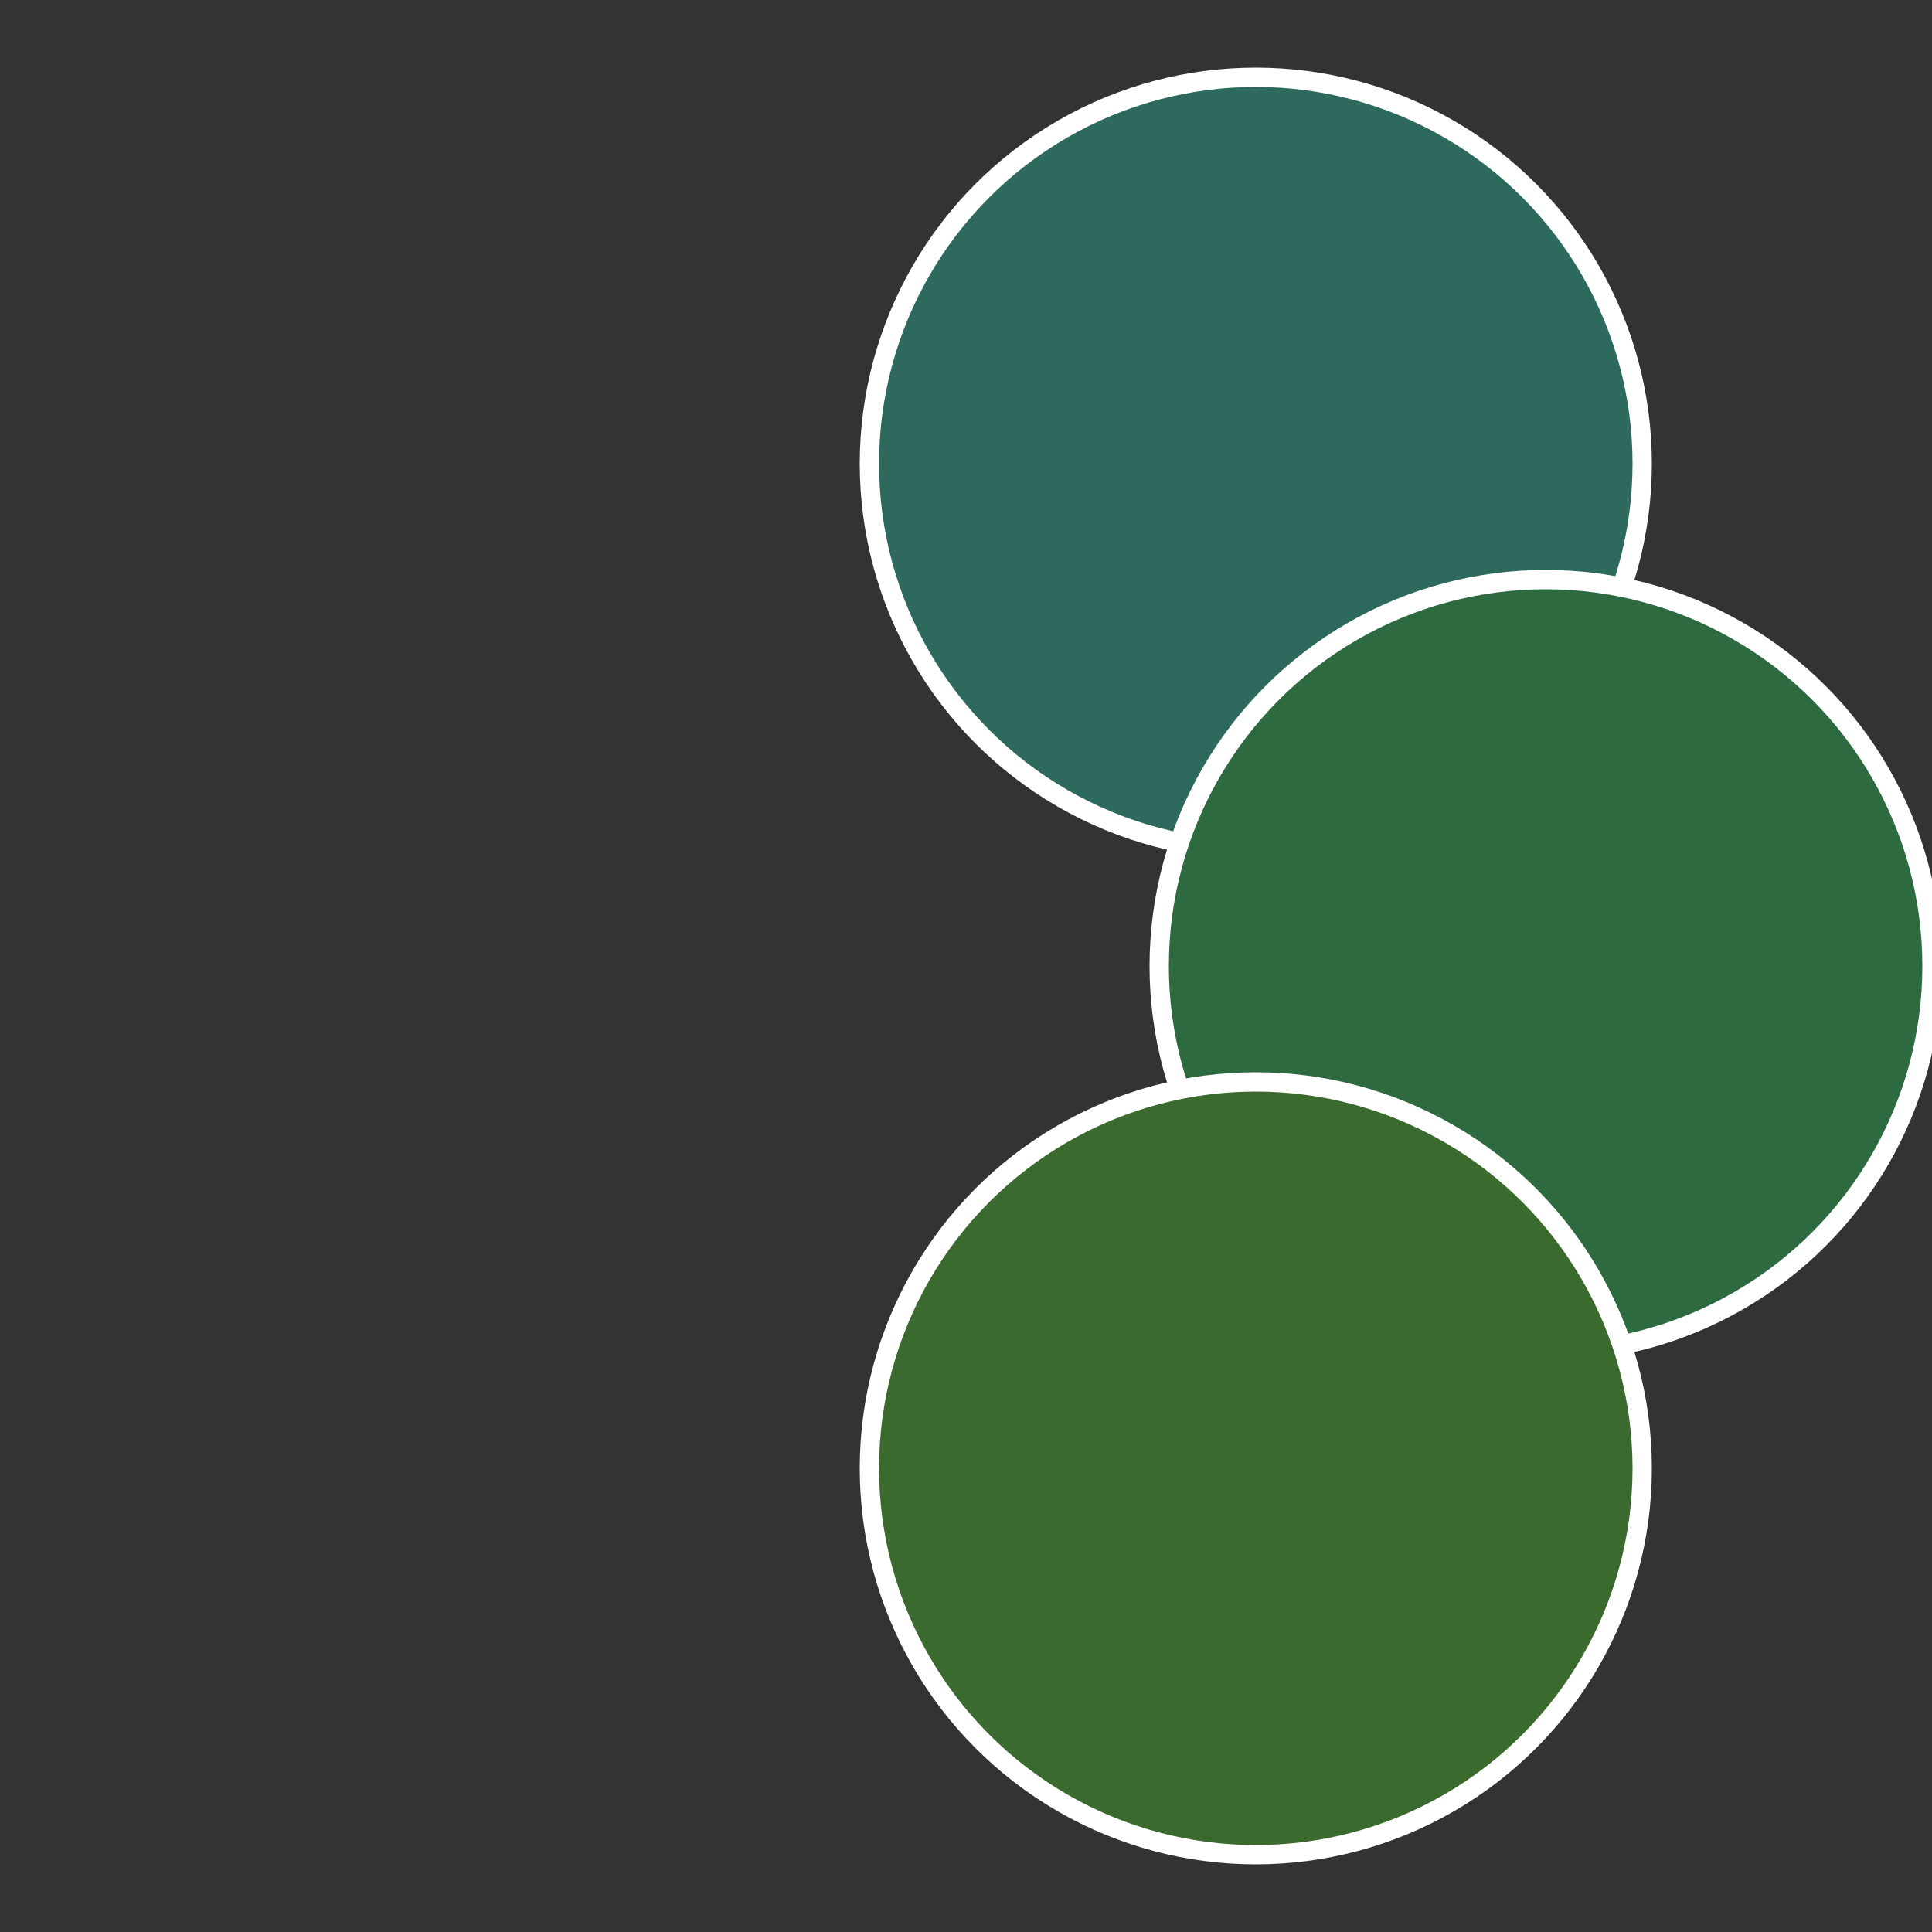
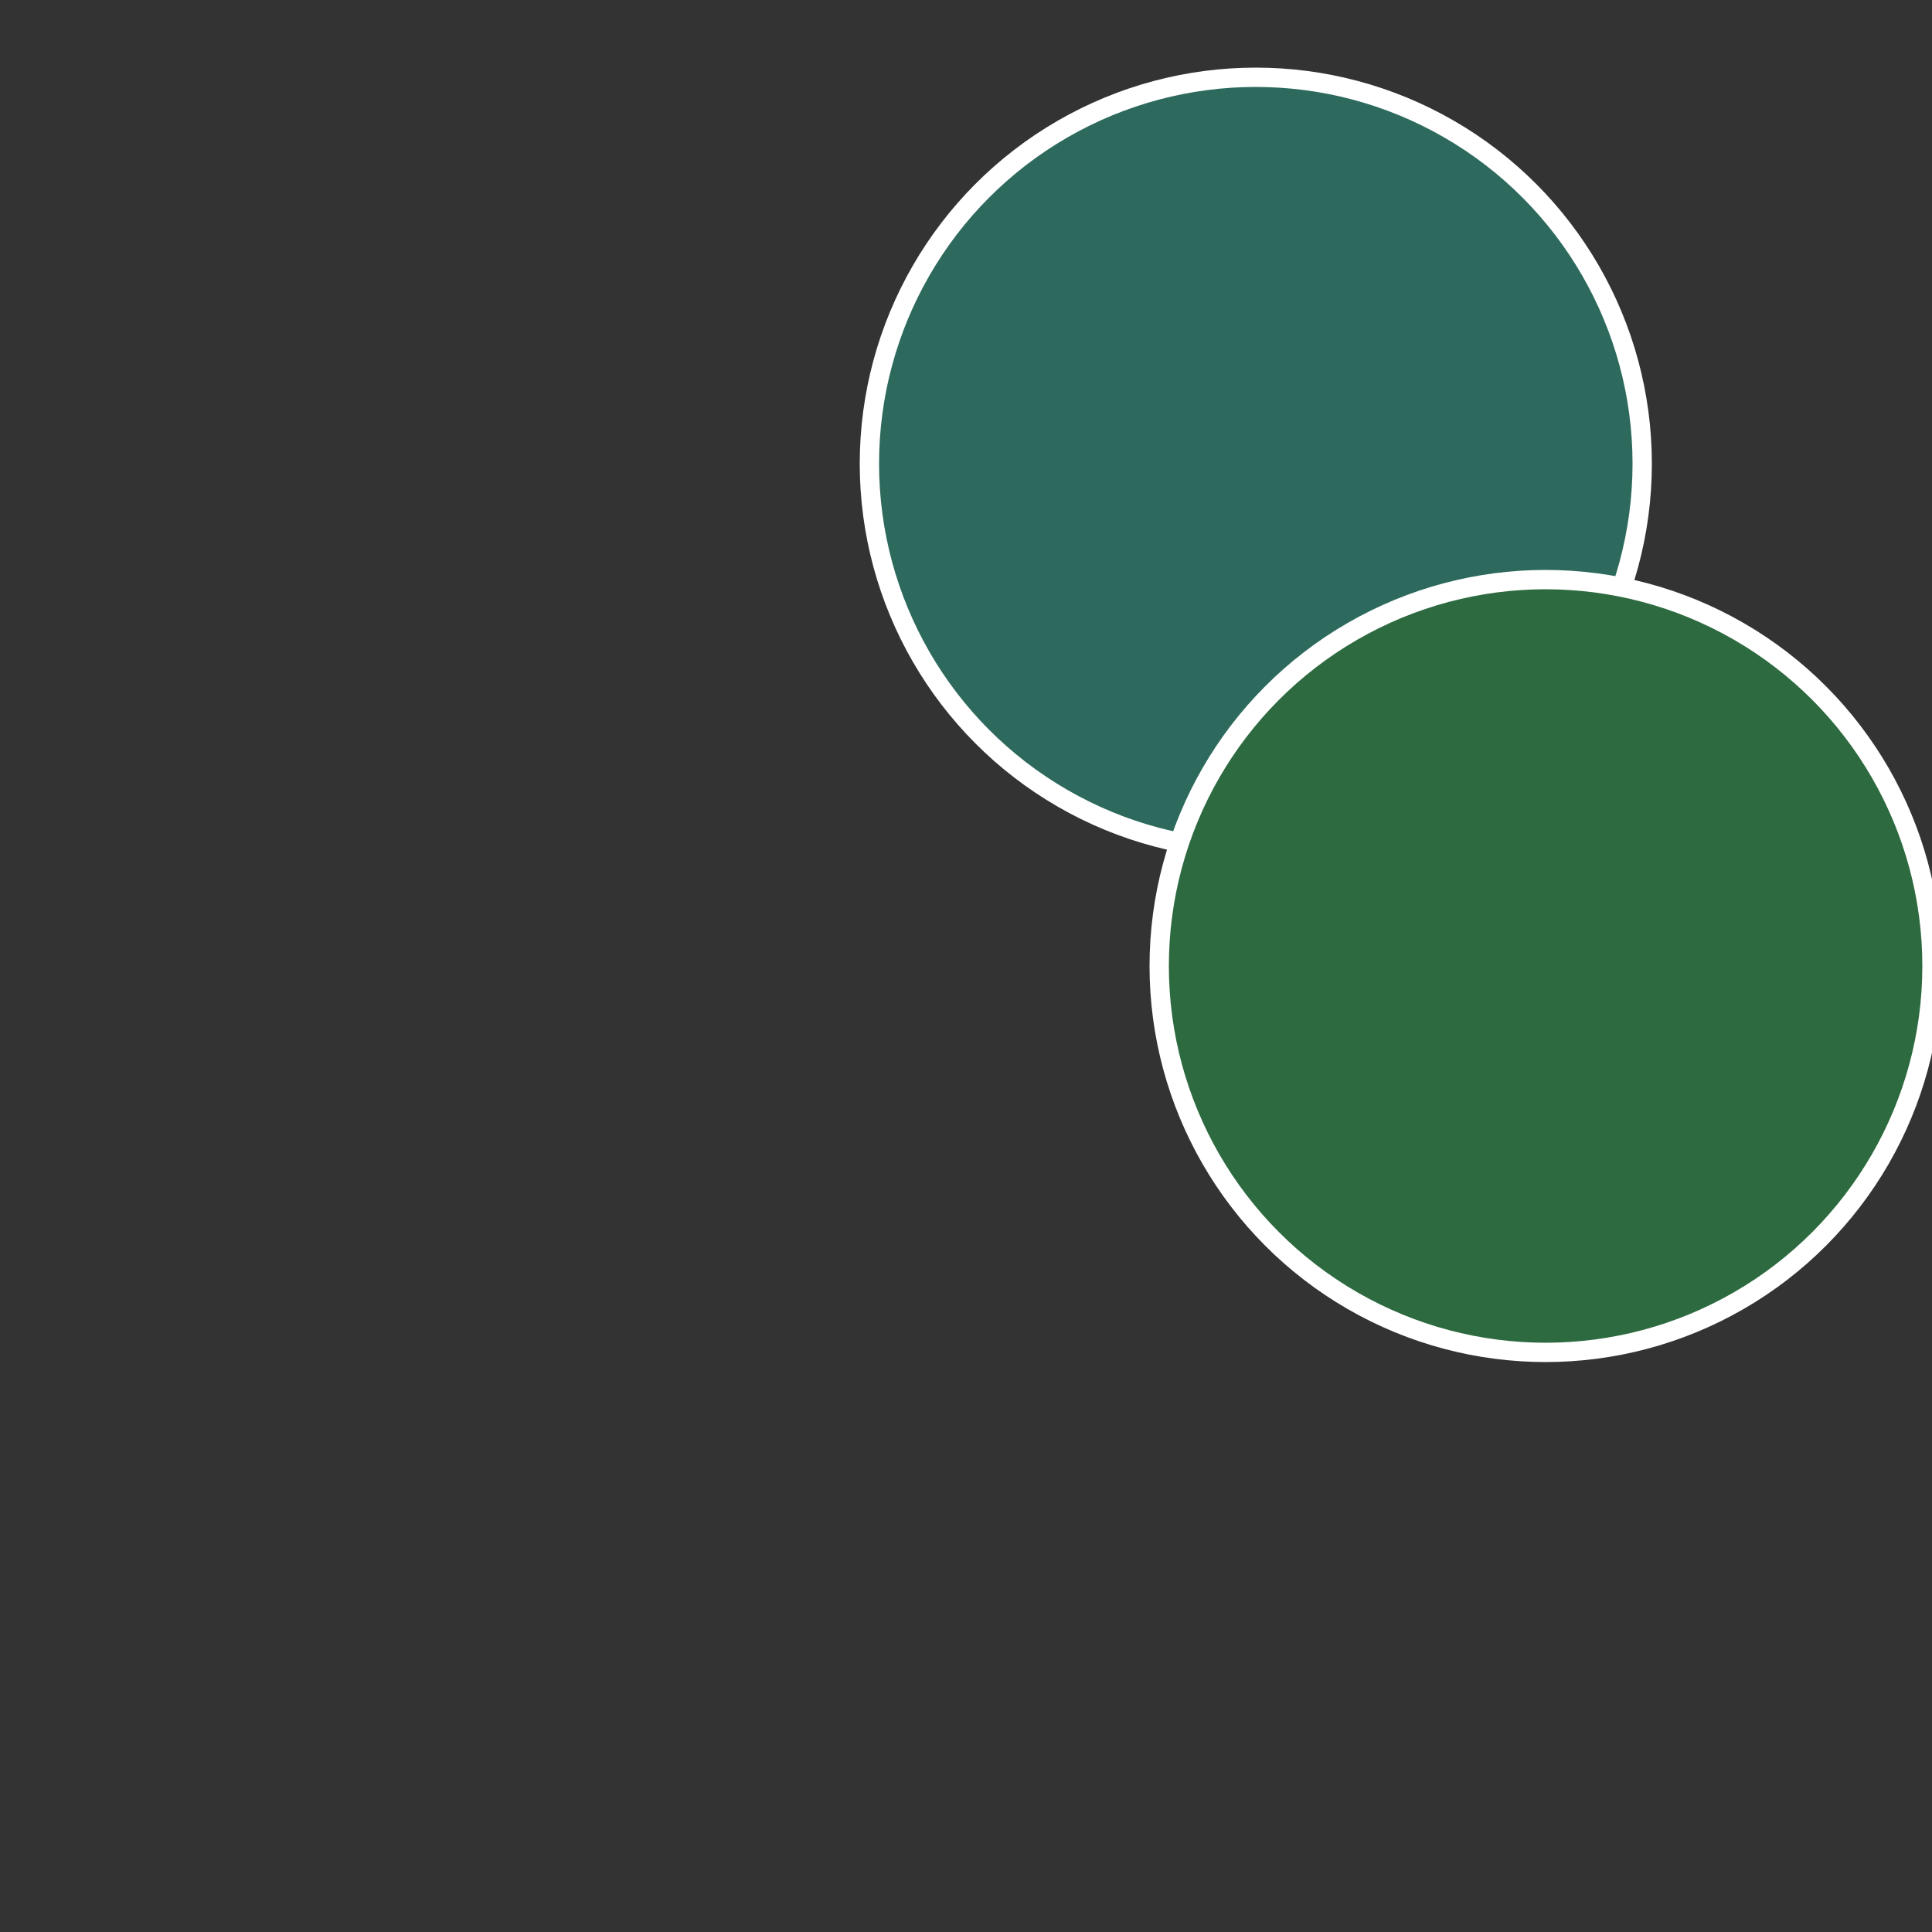
<svg xmlns="http://www.w3.org/2000/svg" width="500" height="500" viewBox="-1 -1 2 2">
  <rect x="-1" y="-1" width="2" height="2" fill="#333333" stroke="none" />
  <circle cx="0.3" cy="-0.52" r="0.4" fill="#2d6a5d" stroke="#fff" stroke-width="1%" />
  <circle cx="0.6" cy="0" r="0.4" fill="#2d6a3f" stroke="#fff" stroke-width="1%" />
-   <circle cx="0.3" cy="0.52" r="0.4" fill="#3a6a2d" stroke="#fff" stroke-width="1%" />
</svg>